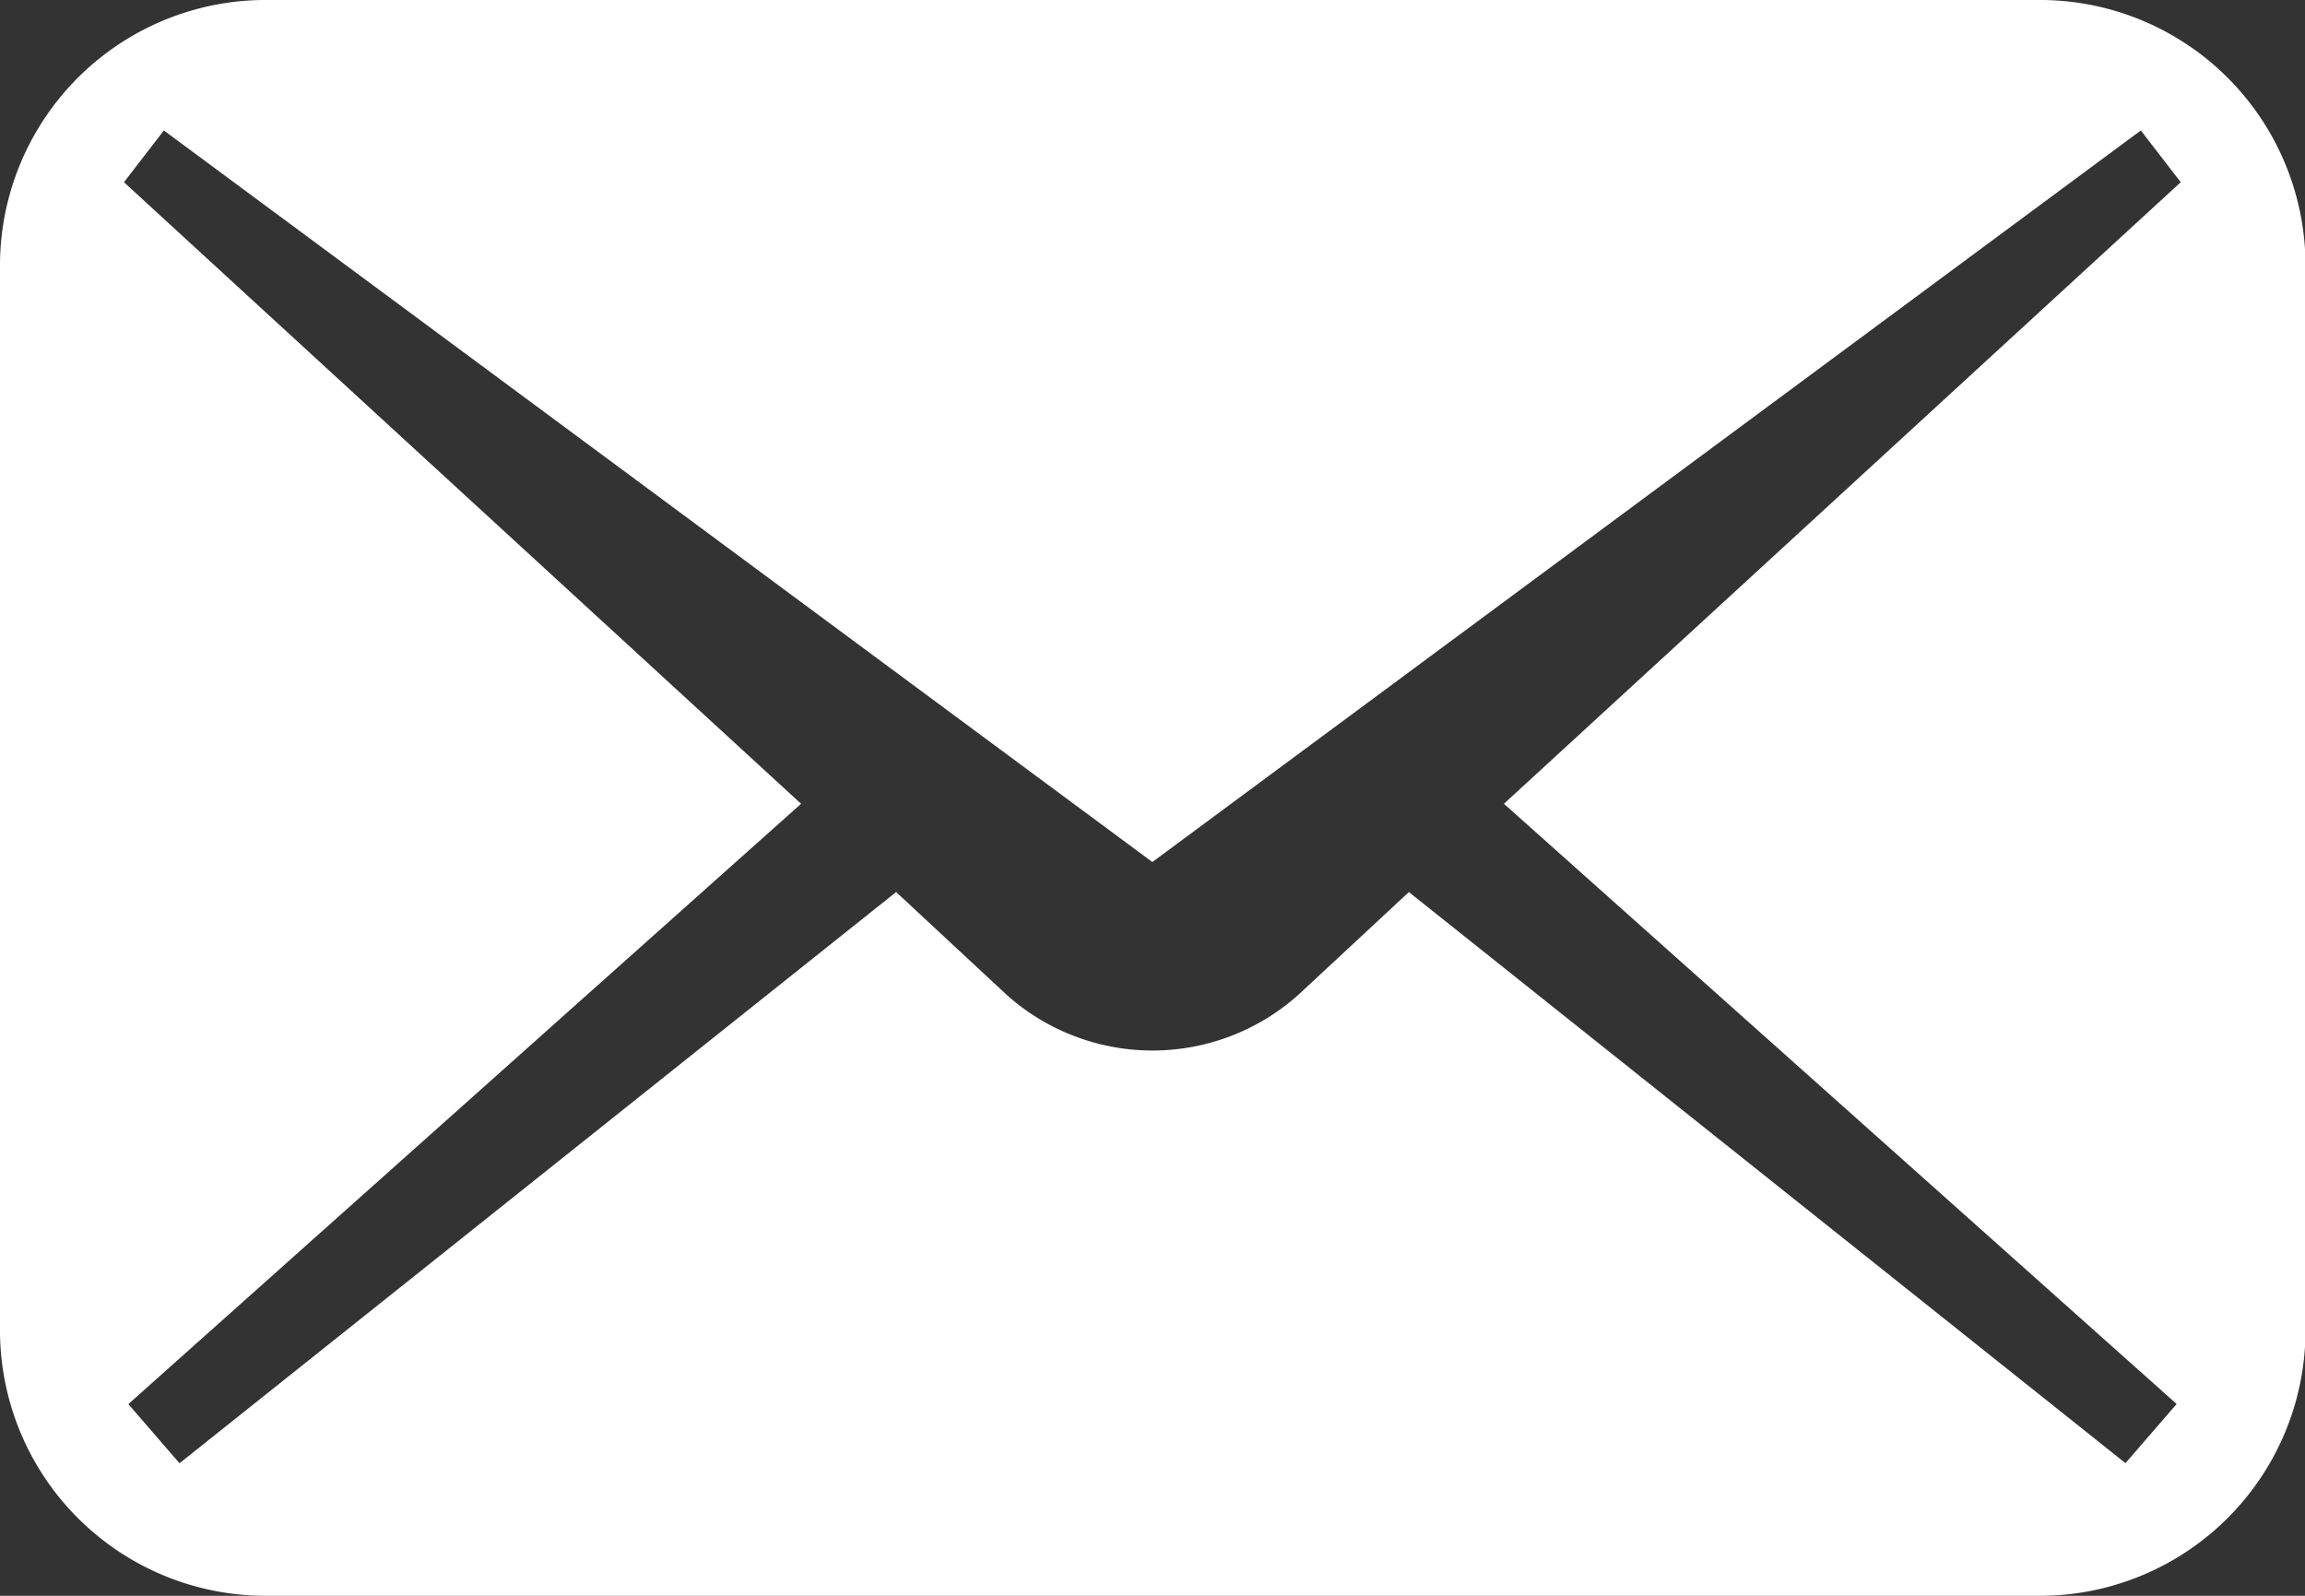
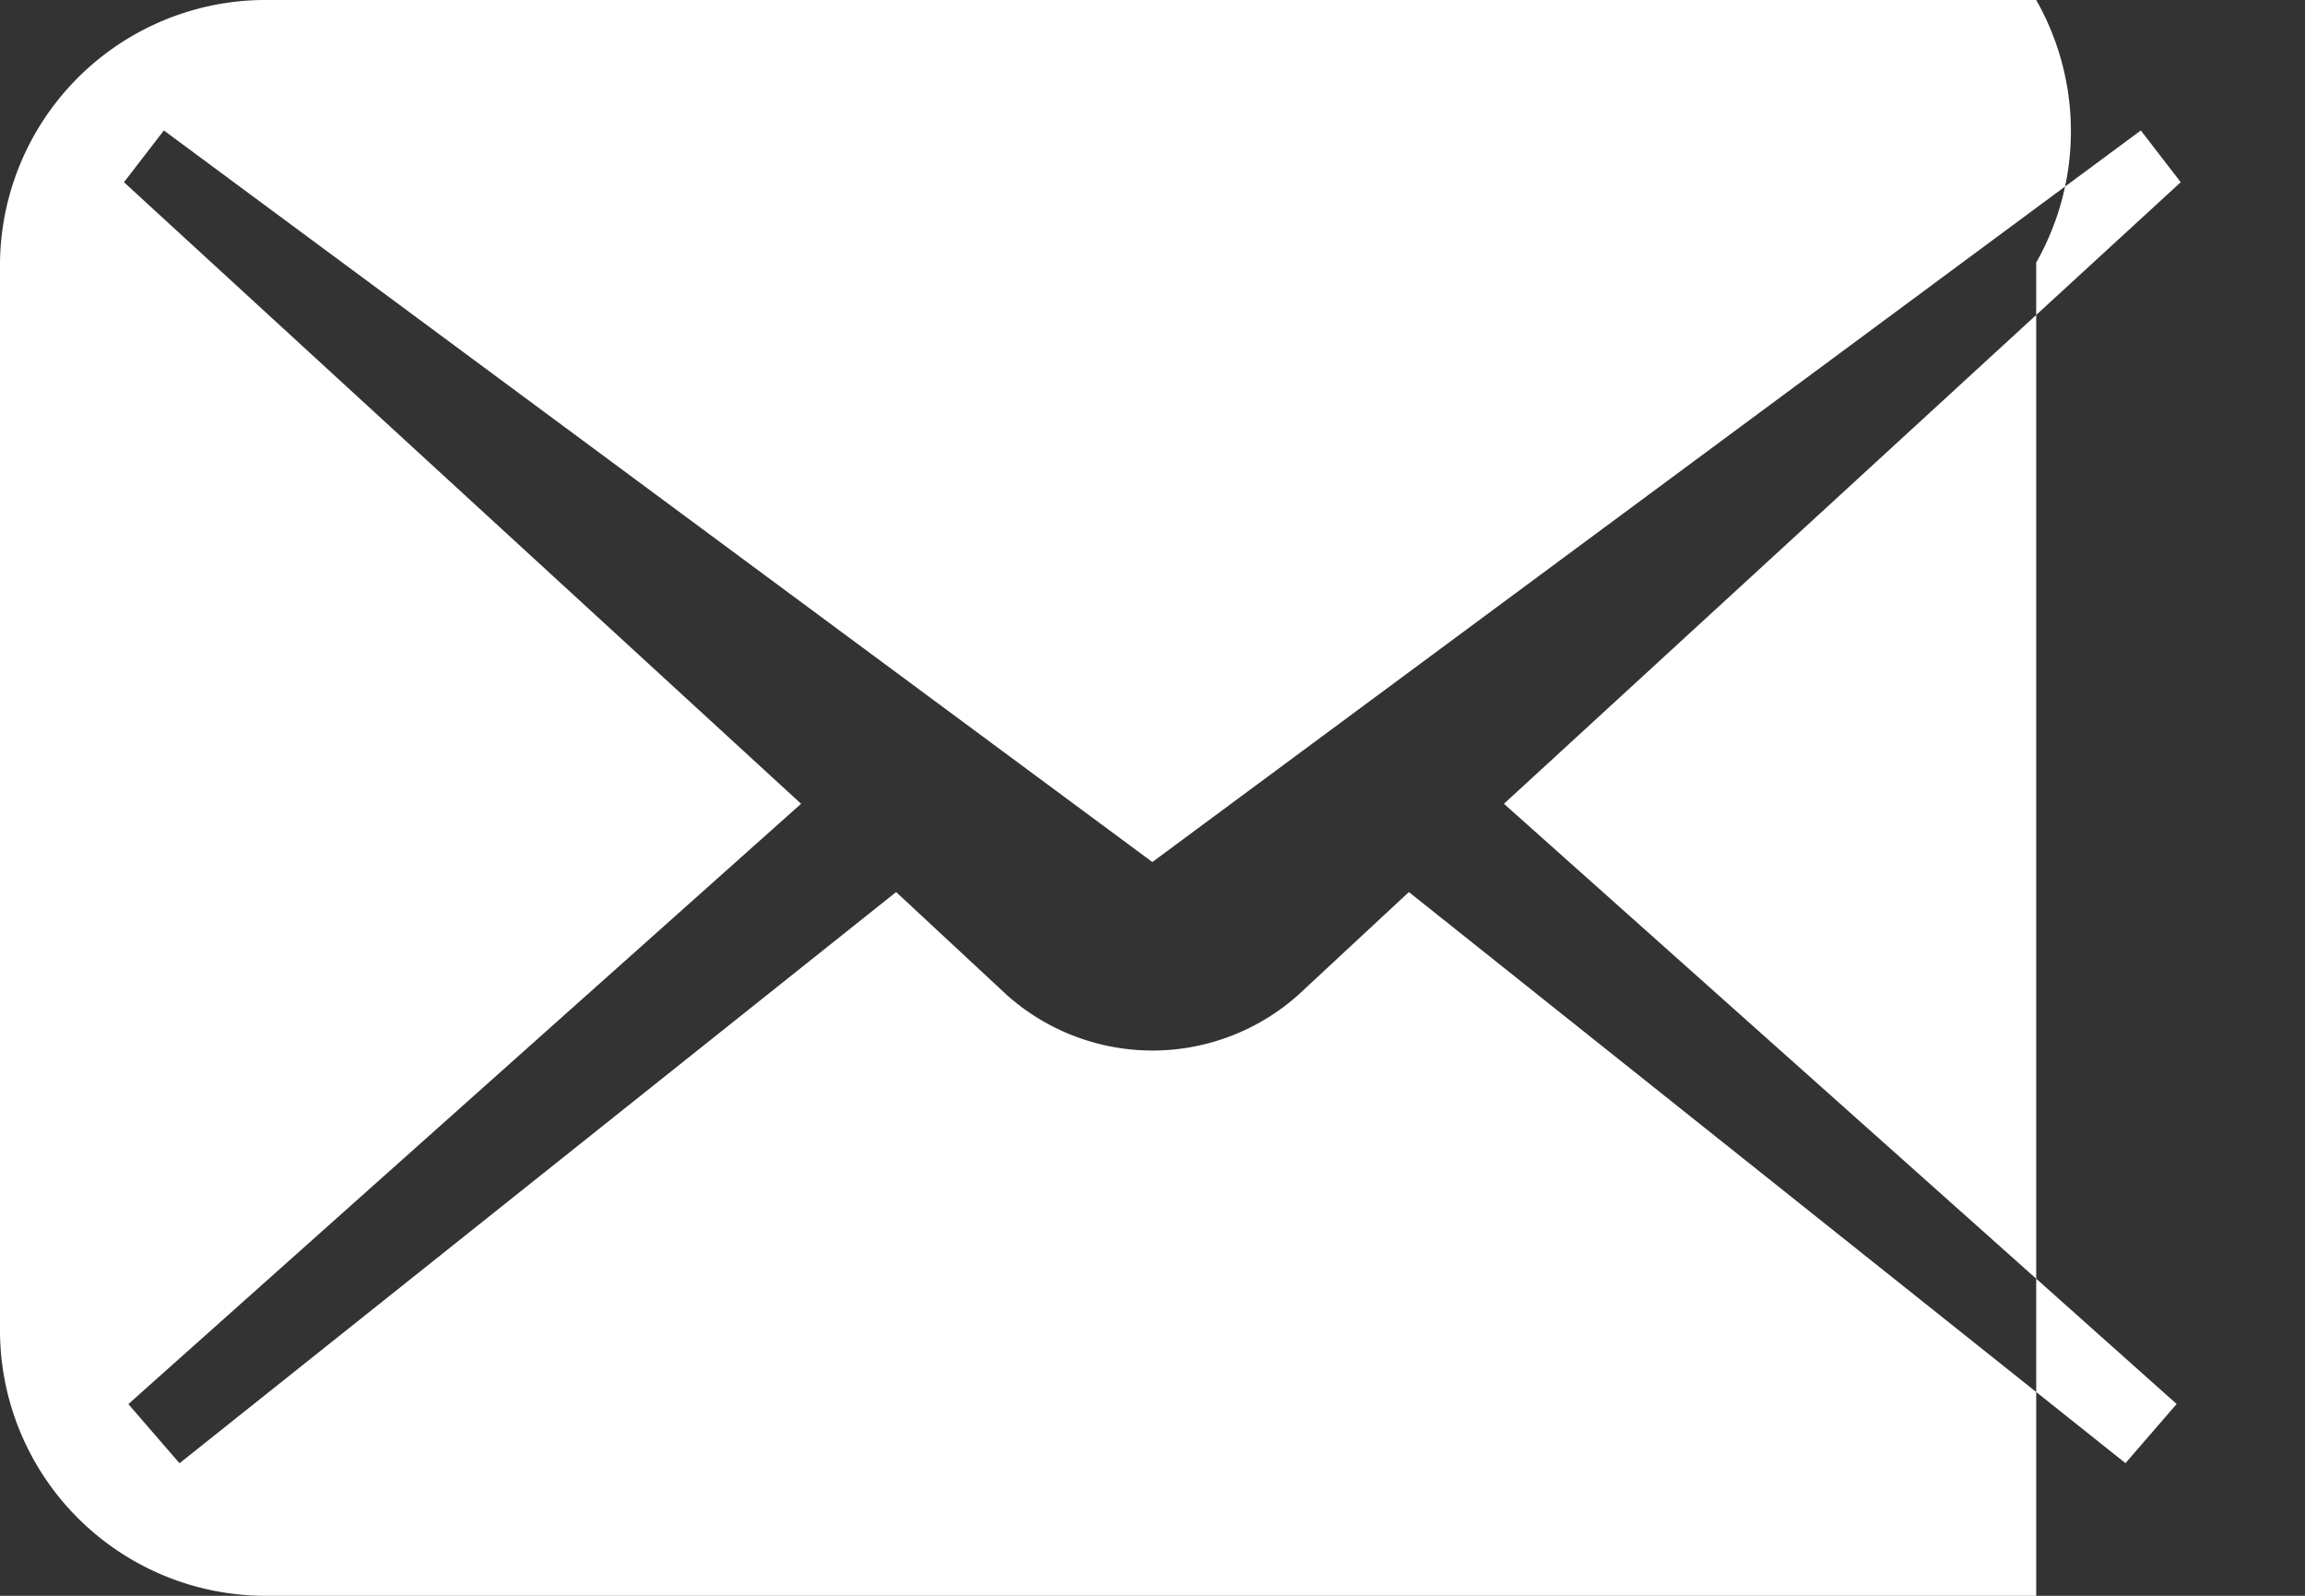
<svg xmlns="http://www.w3.org/2000/svg" width="23.111" height="16" viewBox="0 0 23.111 16">
  <rect x="0" y="0" width="23.111" height="16" fill="#333333" stroke="none" />
  <defs>
    <style>
      .cls-1 {
        fill: #fff;
      }
    </style>
  </defs>
-   <path id="パス_664" data-name="パス 664" class="cls-1" d="M20.416,0H2.7A2.664,2.664,0,0,0,0,2.632V13.368A2.664,2.664,0,0,0,2.7,16H20.416a2.664,2.664,0,0,0,2.7-2.632V2.632A2.664,2.664,0,0,0,20.416,0Zm1.408,14.077-.513.593L14.126,8.944,13.014,9.978a2.194,2.194,0,0,1-2.917,0L8.985,8.944,1.8,14.671l-.513-.593L8.032,8.059,1.243,1.827l.4-.519,9.911,7.335,9.911-7.335.4.519L15.079,8.059Z" />
+   <path id="パス_664" data-name="パス 664" class="cls-1" d="M20.416,0H2.7A2.664,2.664,0,0,0,0,2.632V13.368A2.664,2.664,0,0,0,2.7,16H20.416V2.632A2.664,2.664,0,0,0,20.416,0Zm1.408,14.077-.513.593L14.126,8.944,13.014,9.978a2.194,2.194,0,0,1-2.917,0L8.985,8.944,1.8,14.671l-.513-.593L8.032,8.059,1.243,1.827l.4-.519,9.911,7.335,9.911-7.335.4.519L15.079,8.059Z" />
</svg>